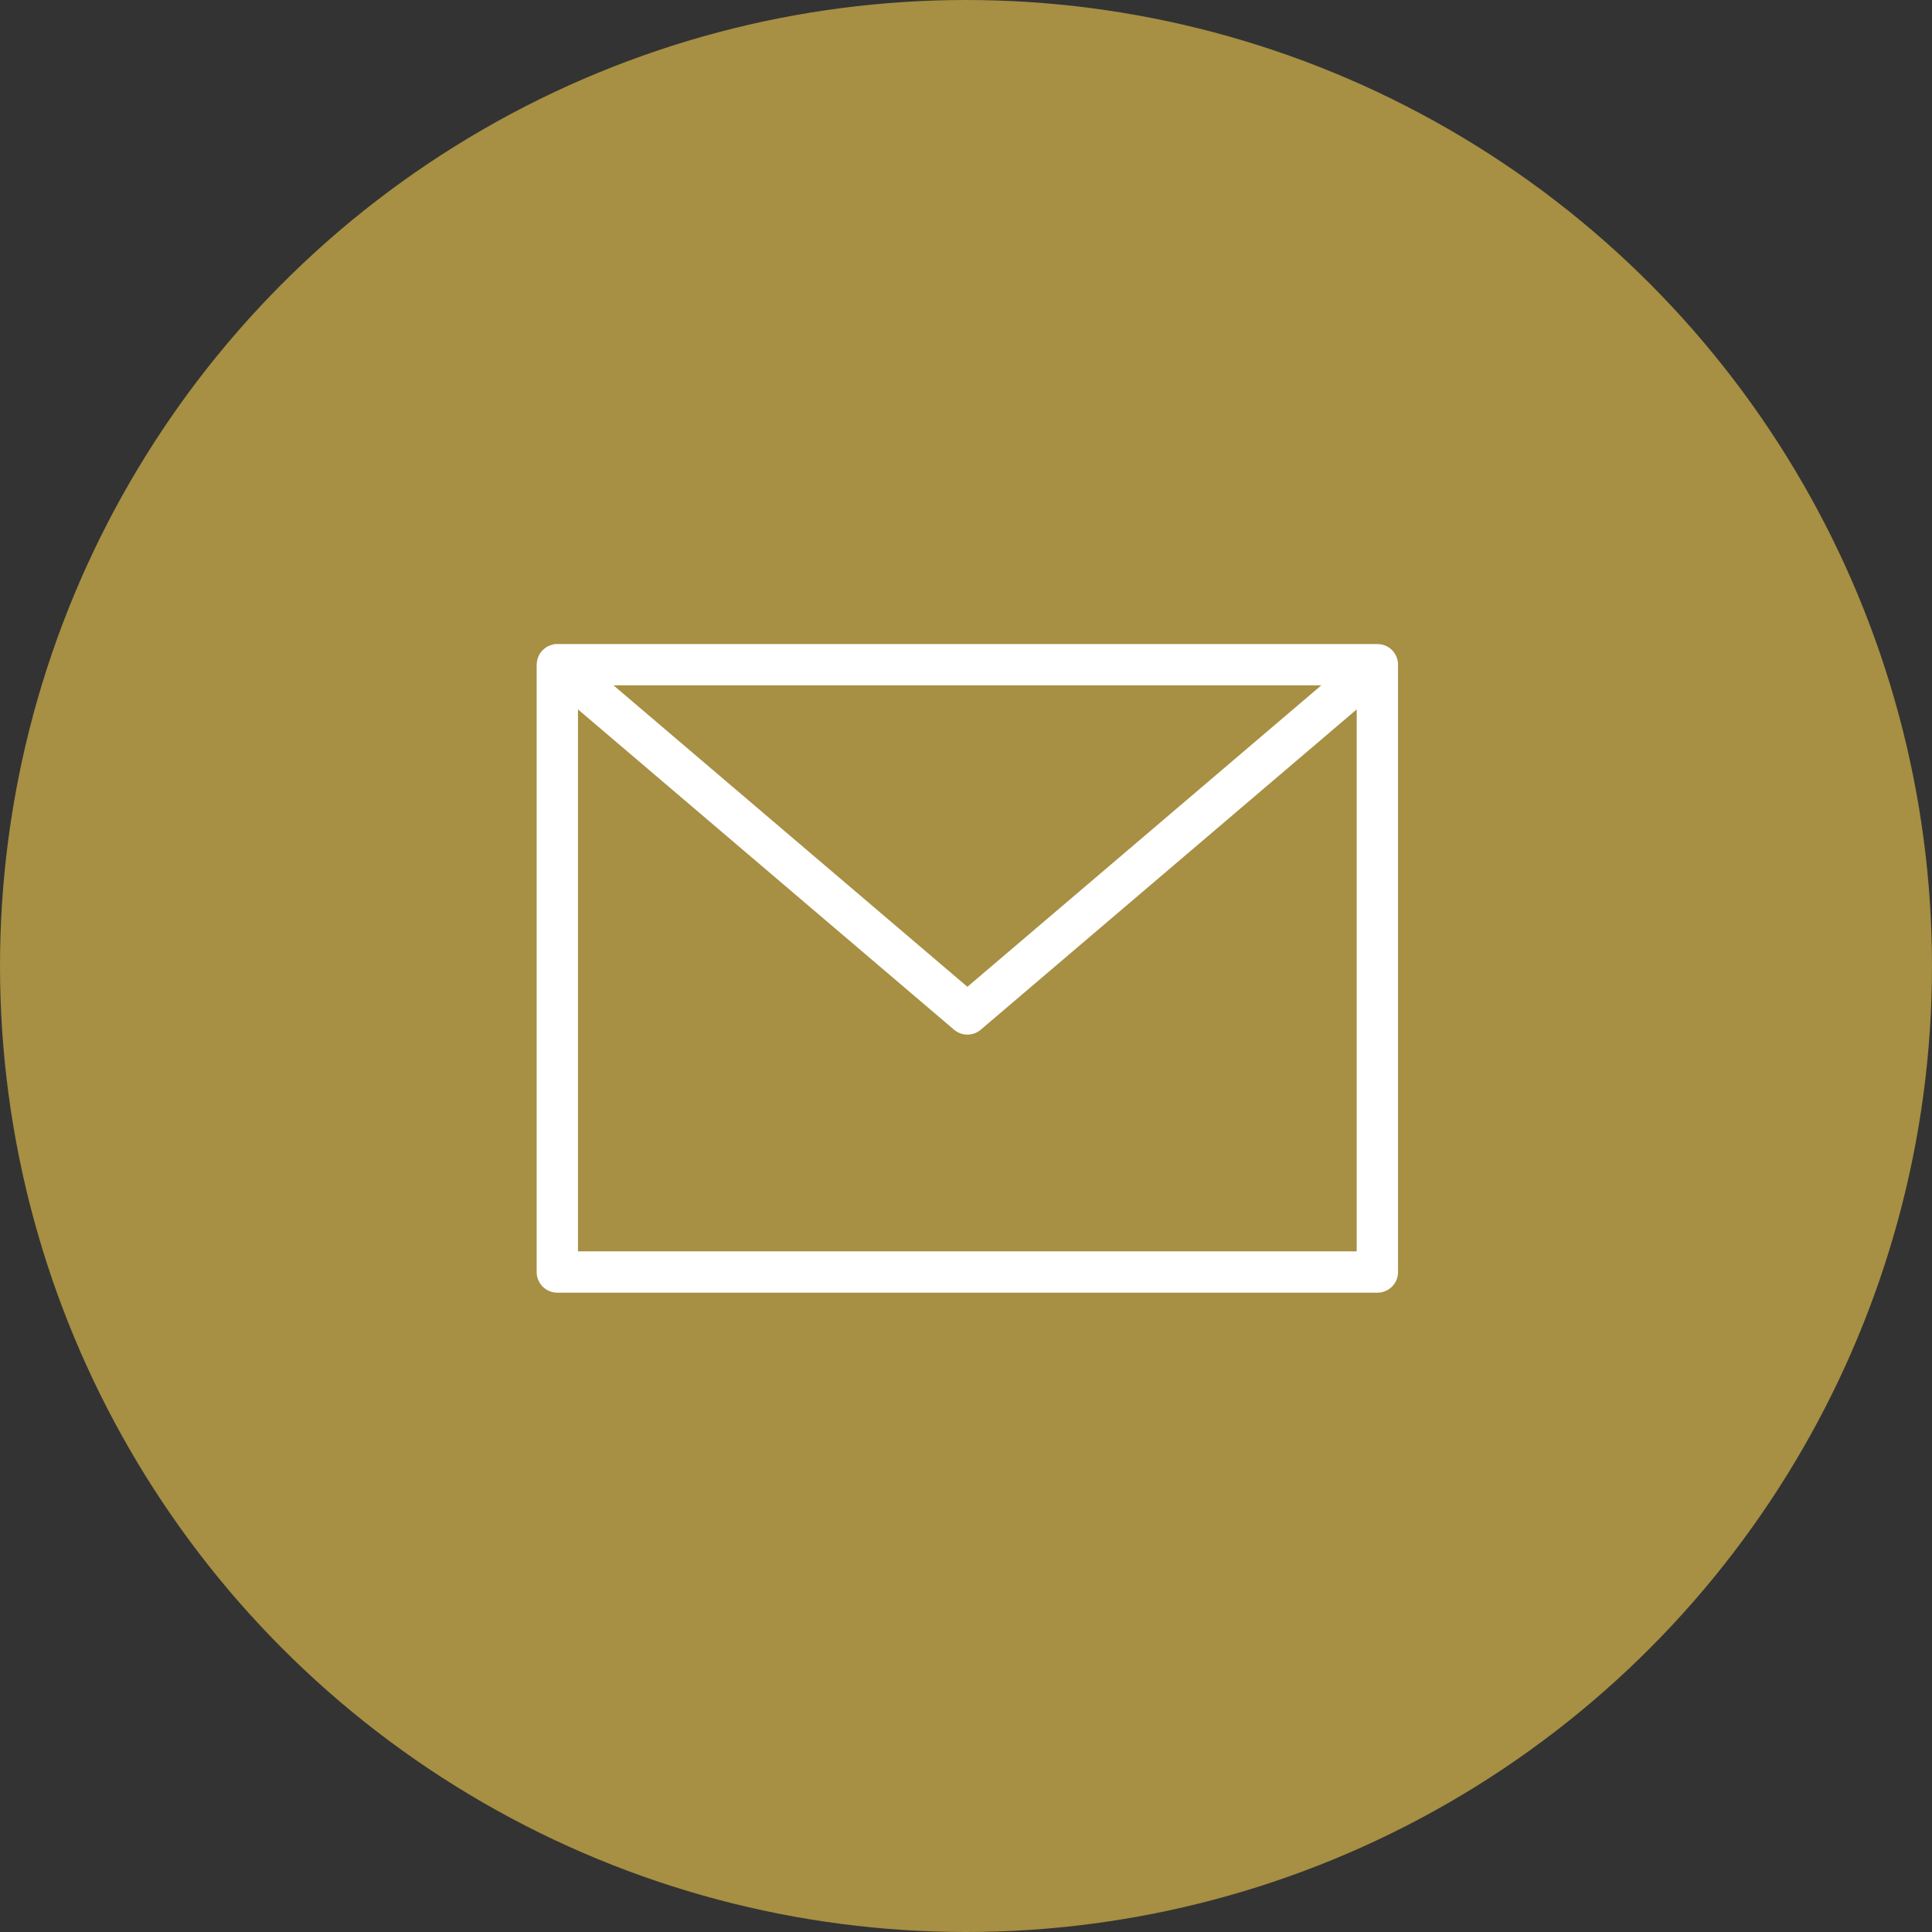
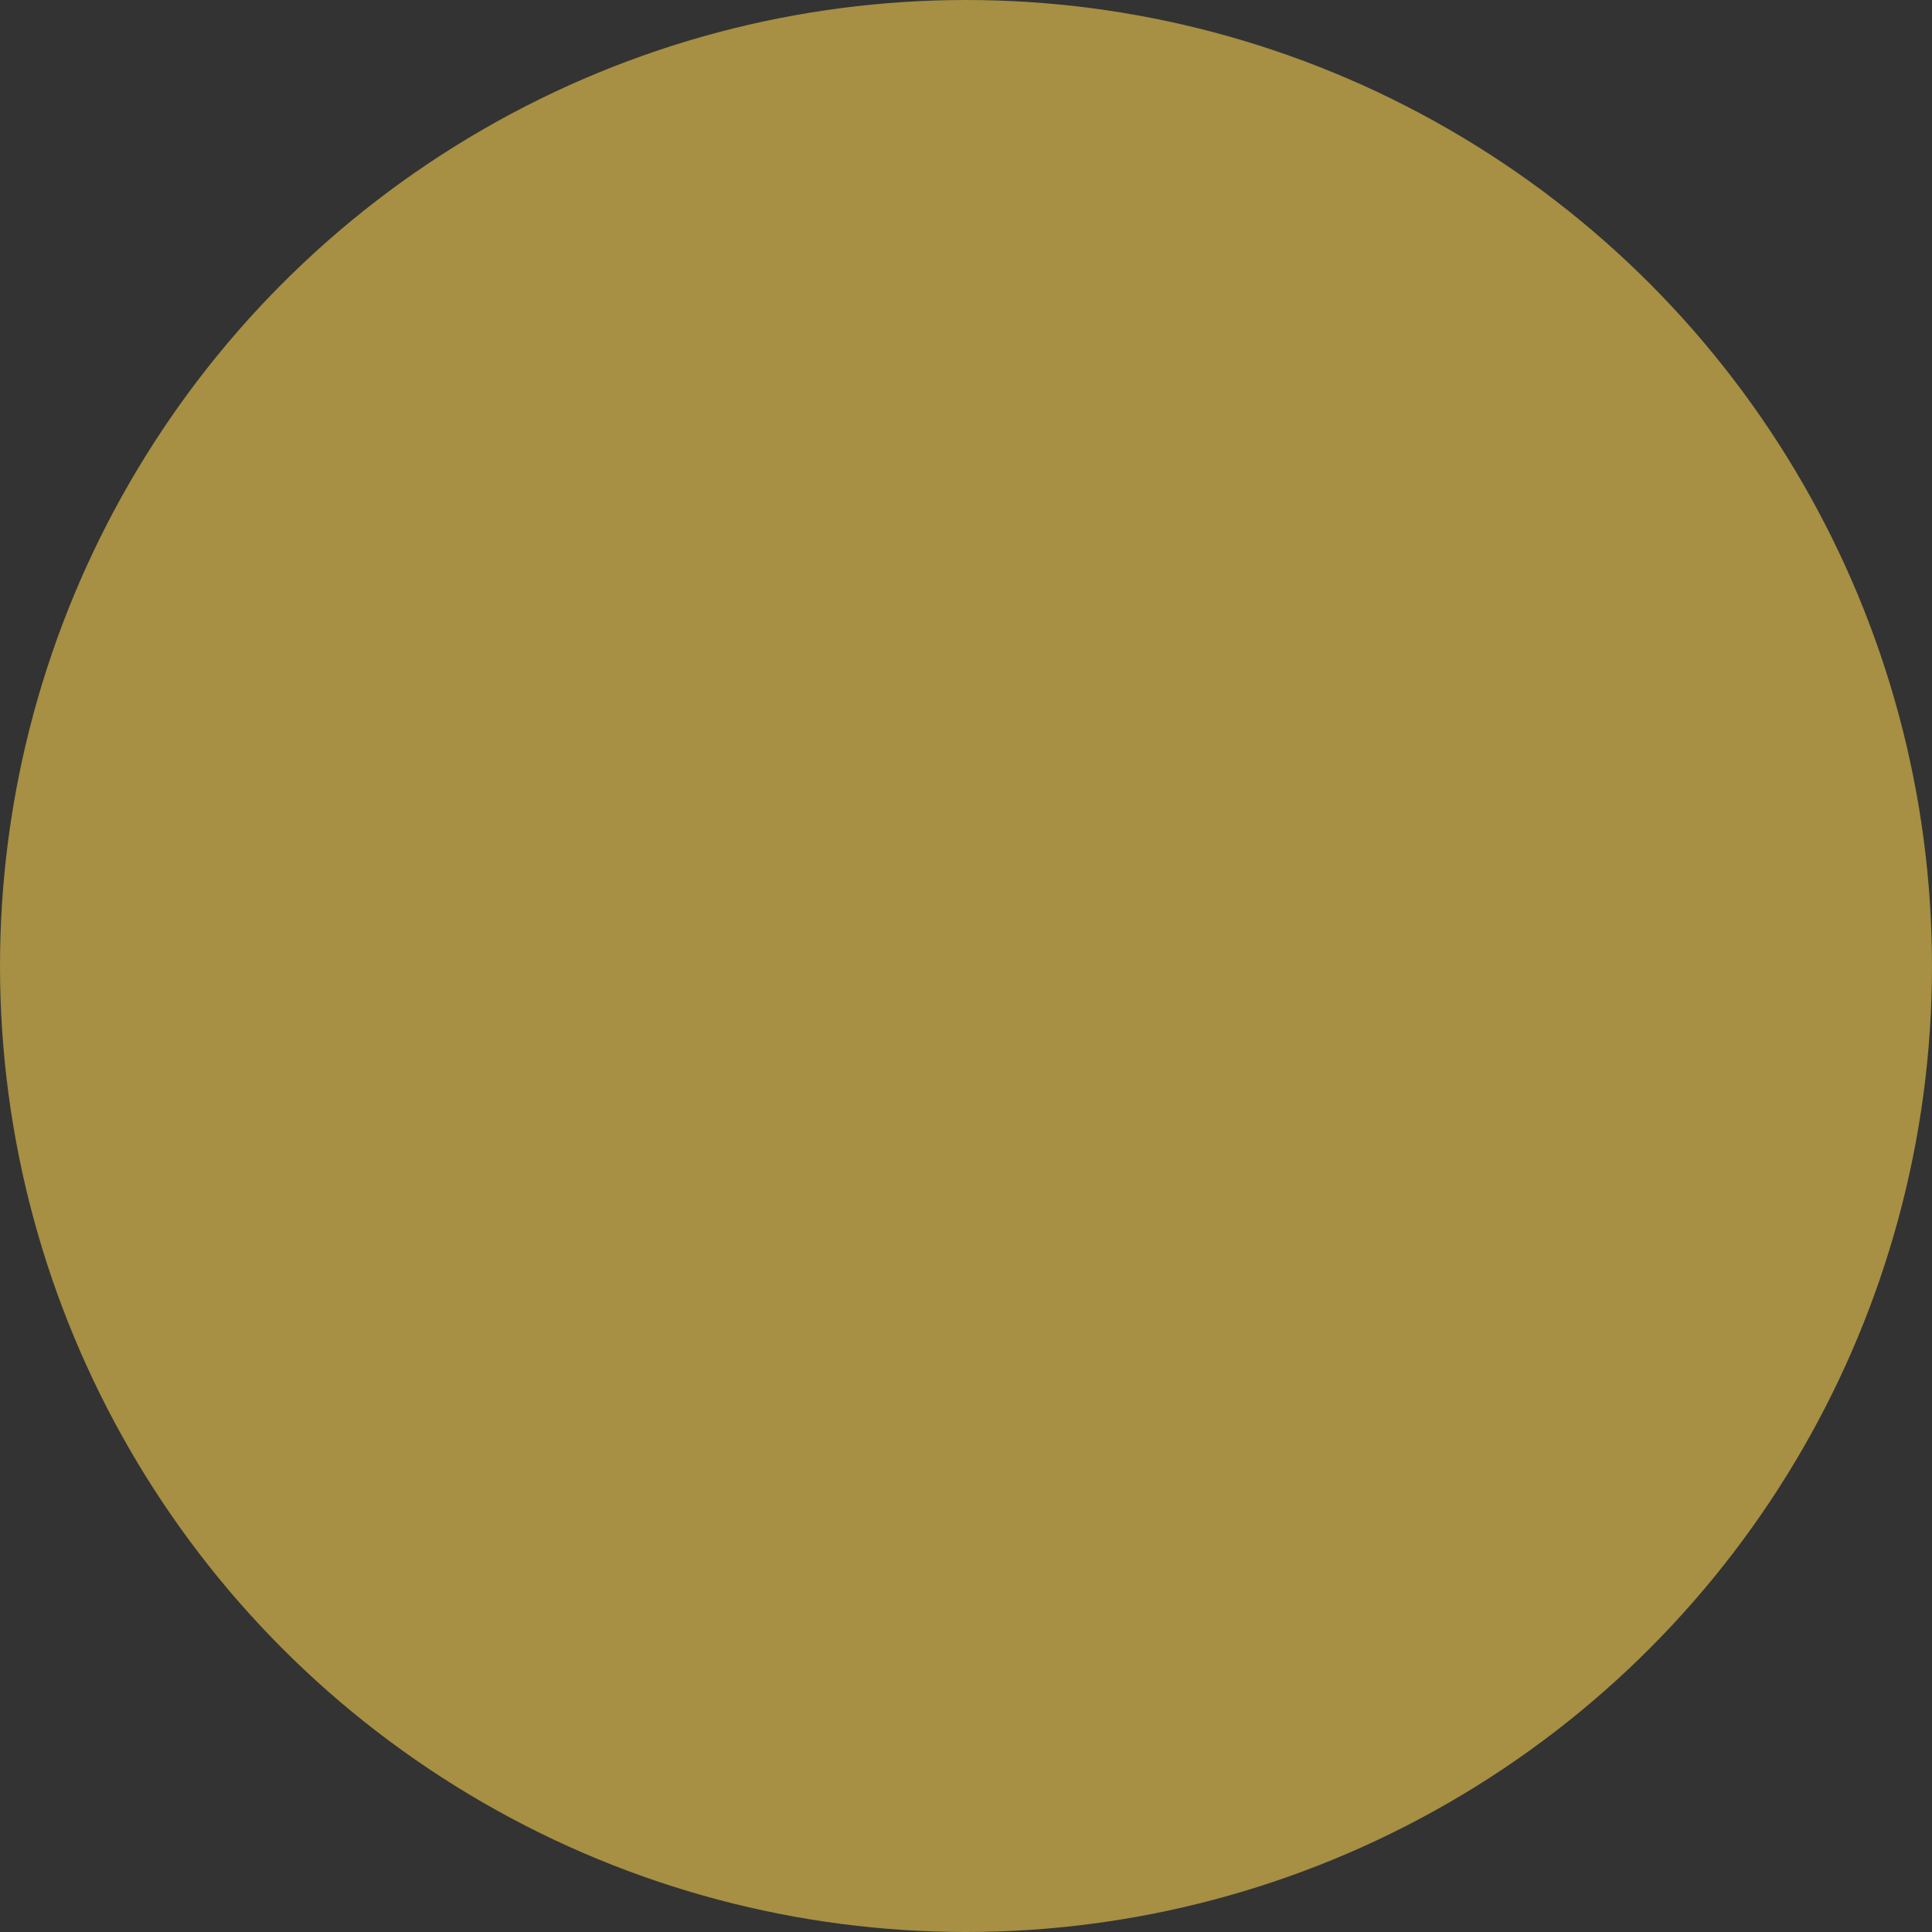
<svg xmlns="http://www.w3.org/2000/svg" width="90" height="90" viewBox="0 0 90 90">
  <rect x="0" y="0" width="90" height="90" fill="#333333" stroke="none" />
  <defs>
    <clipPath id="clip-path">
-       <rect id="長方形_8702" data-name="長方形 8702" width="40.13" height="30.218" fill="none" />
-     </clipPath>
+       </clipPath>
  </defs>
  <g id="グループ_78525" data-name="グループ 78525" transform="translate(-660 -8510)">
    <circle id="楕円形_491" data-name="楕円形 491" cx="45" cy="45" r="45" transform="translate(660 8510)" fill="#a78f43" />
    <g id="グループ_78481" data-name="グループ 78481" transform="translate(685 8540)">
      <g id="グループ_78480" data-name="グループ 78480" transform="translate(0 0)" clip-path="url(#clip-path)">
        <path id="パス_146139" data-name="パス 146139" d="M40.125.913a.941.941,0,0,0-.011-.1c0-.03-.011-.058-.018-.087a.948.948,0,0,0-.029-.092A.87.87,0,0,0,40.03.544a.873.873,0,0,0-.043-.08C39.969.435,39.95.408,39.929.38S39.912.352,39.9.338s-.018-.016-.026-.025C39.85.288,39.825.264,39.8.241S39.756.2,39.733.186,39.677.15,39.648.133,39.6.1,39.572.092A.753.753,0,0,0,39.48.056C39.451.047,39.424.037,39.4.03A.911.911,0,0,0,39.3.013c-.033,0-.065-.008-.1-.01-.013,0-.024,0-.038,0H.963C.949,0,.937,0,.924,0a.933.933,0,0,0-.095.01A.9.9,0,0,0,.734.03C.705.037.678.047.65.056A.922.922,0,0,0,.558.092C.532.1.506.119.481.133S.425.167.4.186.352.223.331.242.28.288.256.313C.248.322.238.329.23.338S.211.366.2.38.16.435.142.464.113.517.1.544.073.6.062.631A.945.945,0,0,0,.034.723.812.812,0,0,0,.015.81a.8.8,0,0,0-.01.1C0,.93,0,.946,0,.963V29.255a.962.962,0,0,0,.963.963h38.2a.962.962,0,0,0,.963-.963V.963c0-.017,0-.033,0-.049M36.552,1.925,20.065,15.969,3.578,1.925ZM1.925,28.293V3.047L19.441,17.966a.963.963,0,0,0,1.248,0L38.2,3.047V28.293Z" transform="translate(0 0)" fill="#fff" />
      </g>
    </g>
  </g>
</svg>